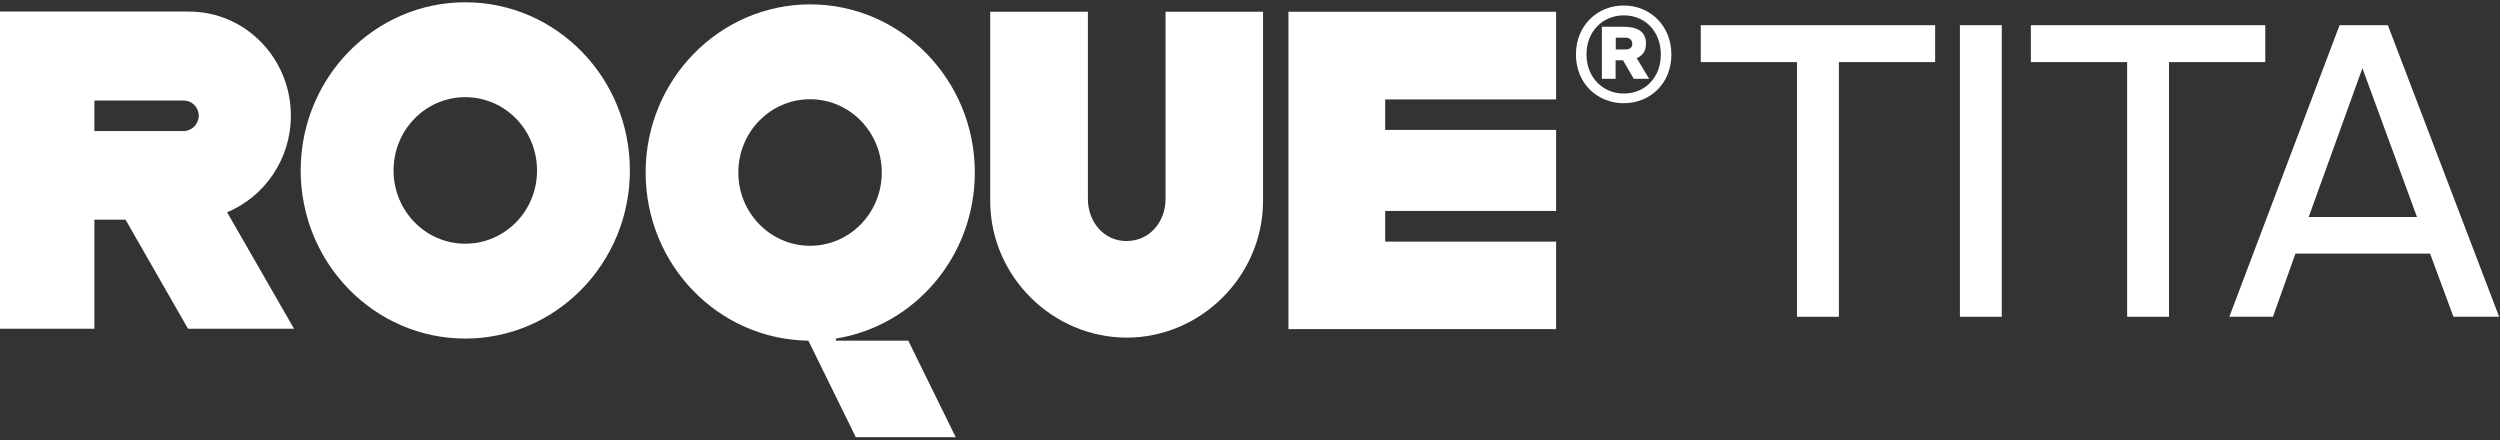
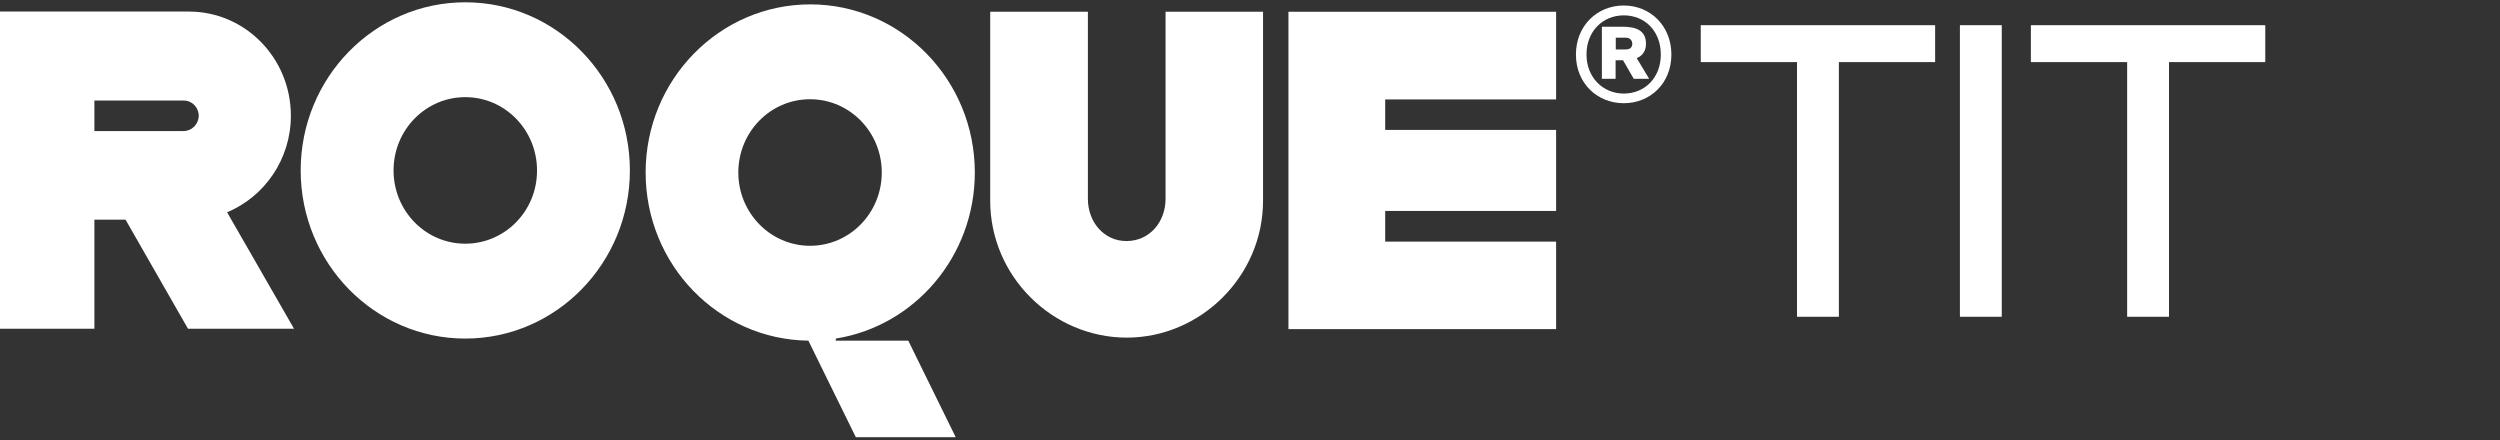
<svg xmlns="http://www.w3.org/2000/svg" width="193" height="34" viewBox="0 0 193 34" fill="none">
  <rect x="0" y="0" width="193" height="34" fill="#333333" stroke="none" />
  <path d="M154.536 24.454H151.305V1.945H154.536V24.454Z" fill="white" />
  <path d="M164.216 4.794H156.784V1.945H174.879V4.794H167.447V24.454H164.216V4.794Z" fill="white" />
  <path d="M138.729 4.794H131.298V1.945H149.392V4.794H141.961V24.454H138.729V4.794Z" fill="white" />
-   <path d="M180.614 1.945H184.343L192.933 24.454H189.406L187.601 19.576H177.208L175.471 24.454H172.105L180.614 1.945ZM178.231 16.754H186.592L182.378 5.264L178.231 16.754Z" fill="white" />
  <path d="M89.981 0.908V15.35C89.981 17.133 88.75 18.609 86.961 18.609C85.216 18.609 83.985 17.133 83.985 15.35V0.908H76.444V15.496C76.444 21.343 81.266 26.064 86.99 26.064C92.671 26.064 97.507 21.343 97.507 15.496V0.908H89.981Z" fill="white" />
  <path d="M17.532 16.388C20.408 15.189 22.455 12.309 22.455 8.933C22.455 4.489 18.934 0.893 14.584 0.893H-0.183V12.909V16.958V25.377H7.287V16.958H9.691L14.513 25.377H22.698L17.532 16.388ZM14.169 10.117H7.287V7.763H14.184C14.828 7.763 15.343 8.29 15.343 8.947C15.329 9.59 14.813 10.117 14.169 10.117Z" fill="white" />
  <path d="M106.937 18.653V16.285H120.131V10.029H106.937V7.676H120.131V0.908H99.468V25.407H120.131V18.653H106.937Z" fill="white" />
  <path d="M35.92 0.177C28.908 0.177 23.213 5.995 23.213 13.157C23.213 20.32 28.908 26.137 35.92 26.137C42.931 26.137 48.627 20.32 48.627 13.157C48.627 5.995 42.946 0.177 35.92 0.177ZM35.92 18.814C32.858 18.814 30.382 16.285 30.382 13.157C30.382 10.029 32.858 7.5 35.92 7.5C38.982 7.5 41.458 10.029 41.458 13.157C41.472 16.285 38.982 18.814 35.92 18.814Z" fill="white" />
  <path d="M64.524 26.298V26.137C70.606 25.173 75.256 19.794 75.256 13.318C75.256 6.155 69.561 0.338 62.55 0.338C55.538 0.338 49.843 6.155 49.843 13.318C49.843 20.437 55.452 26.21 62.406 26.298L66.07 33.753H73.782L70.119 26.298H64.524ZM56.998 13.318C56.998 10.19 59.473 7.661 62.535 7.661C65.597 7.661 68.073 10.19 68.073 13.318C68.073 16.446 65.597 18.975 62.535 18.975C59.487 18.975 56.998 16.446 56.998 13.318Z" fill="white" />
  <path d="M125.354 0.425C127.385 0.425 129.031 1.975 129.031 4.211C129.031 6.448 127.385 7.968 125.354 7.968C123.307 7.968 121.662 6.433 121.662 4.211C121.662 1.975 123.307 0.425 125.354 0.425ZM125.354 7.223C126.999 7.223 128.215 5.98 128.215 4.211C128.215 2.413 126.999 1.186 125.354 1.186C123.737 1.186 122.477 2.413 122.477 4.211C122.477 5.98 123.751 7.223 125.354 7.223ZM124.724 6.082H123.665V2.063H125.239C126.298 2.063 127.071 2.34 127.071 3.378C127.071 3.977 126.77 4.314 126.355 4.489L127.314 6.082H126.126L125.296 4.65H124.724V6.082ZM125.511 2.91H124.738V3.817H125.511C125.869 3.817 126.012 3.627 126.012 3.378C126.012 3.144 125.854 2.91 125.511 2.91Z" fill="white" />
</svg>